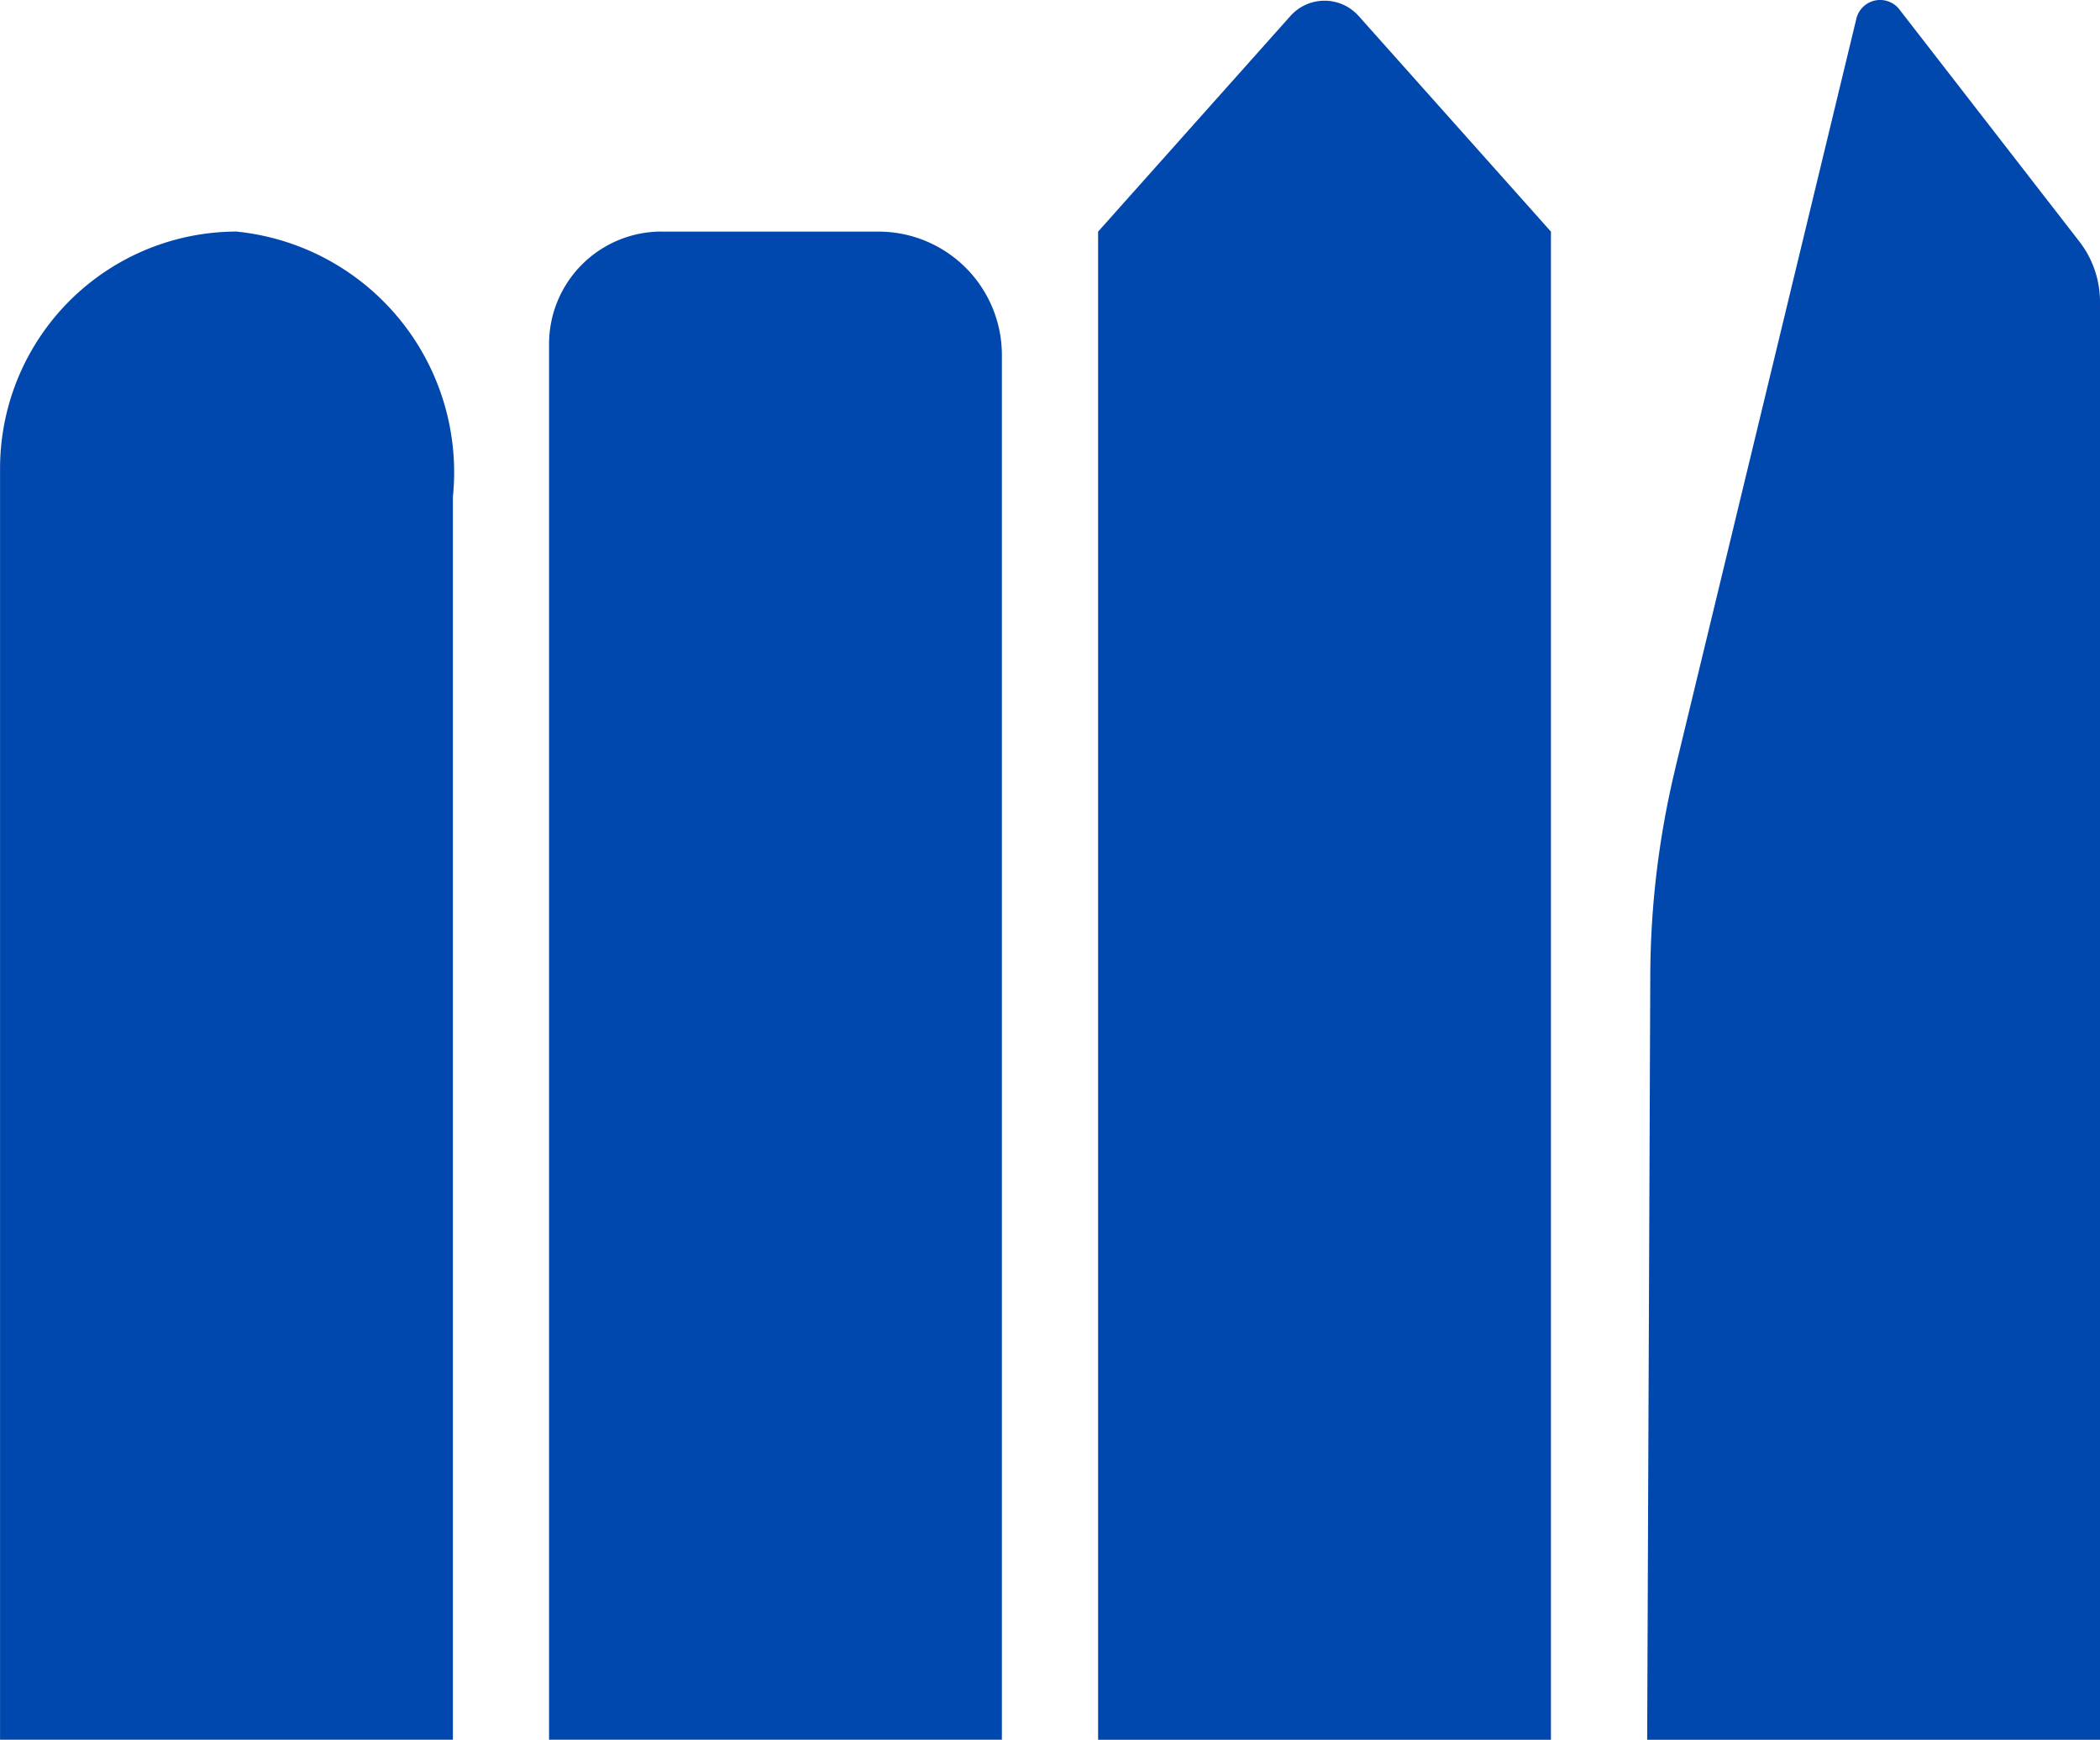
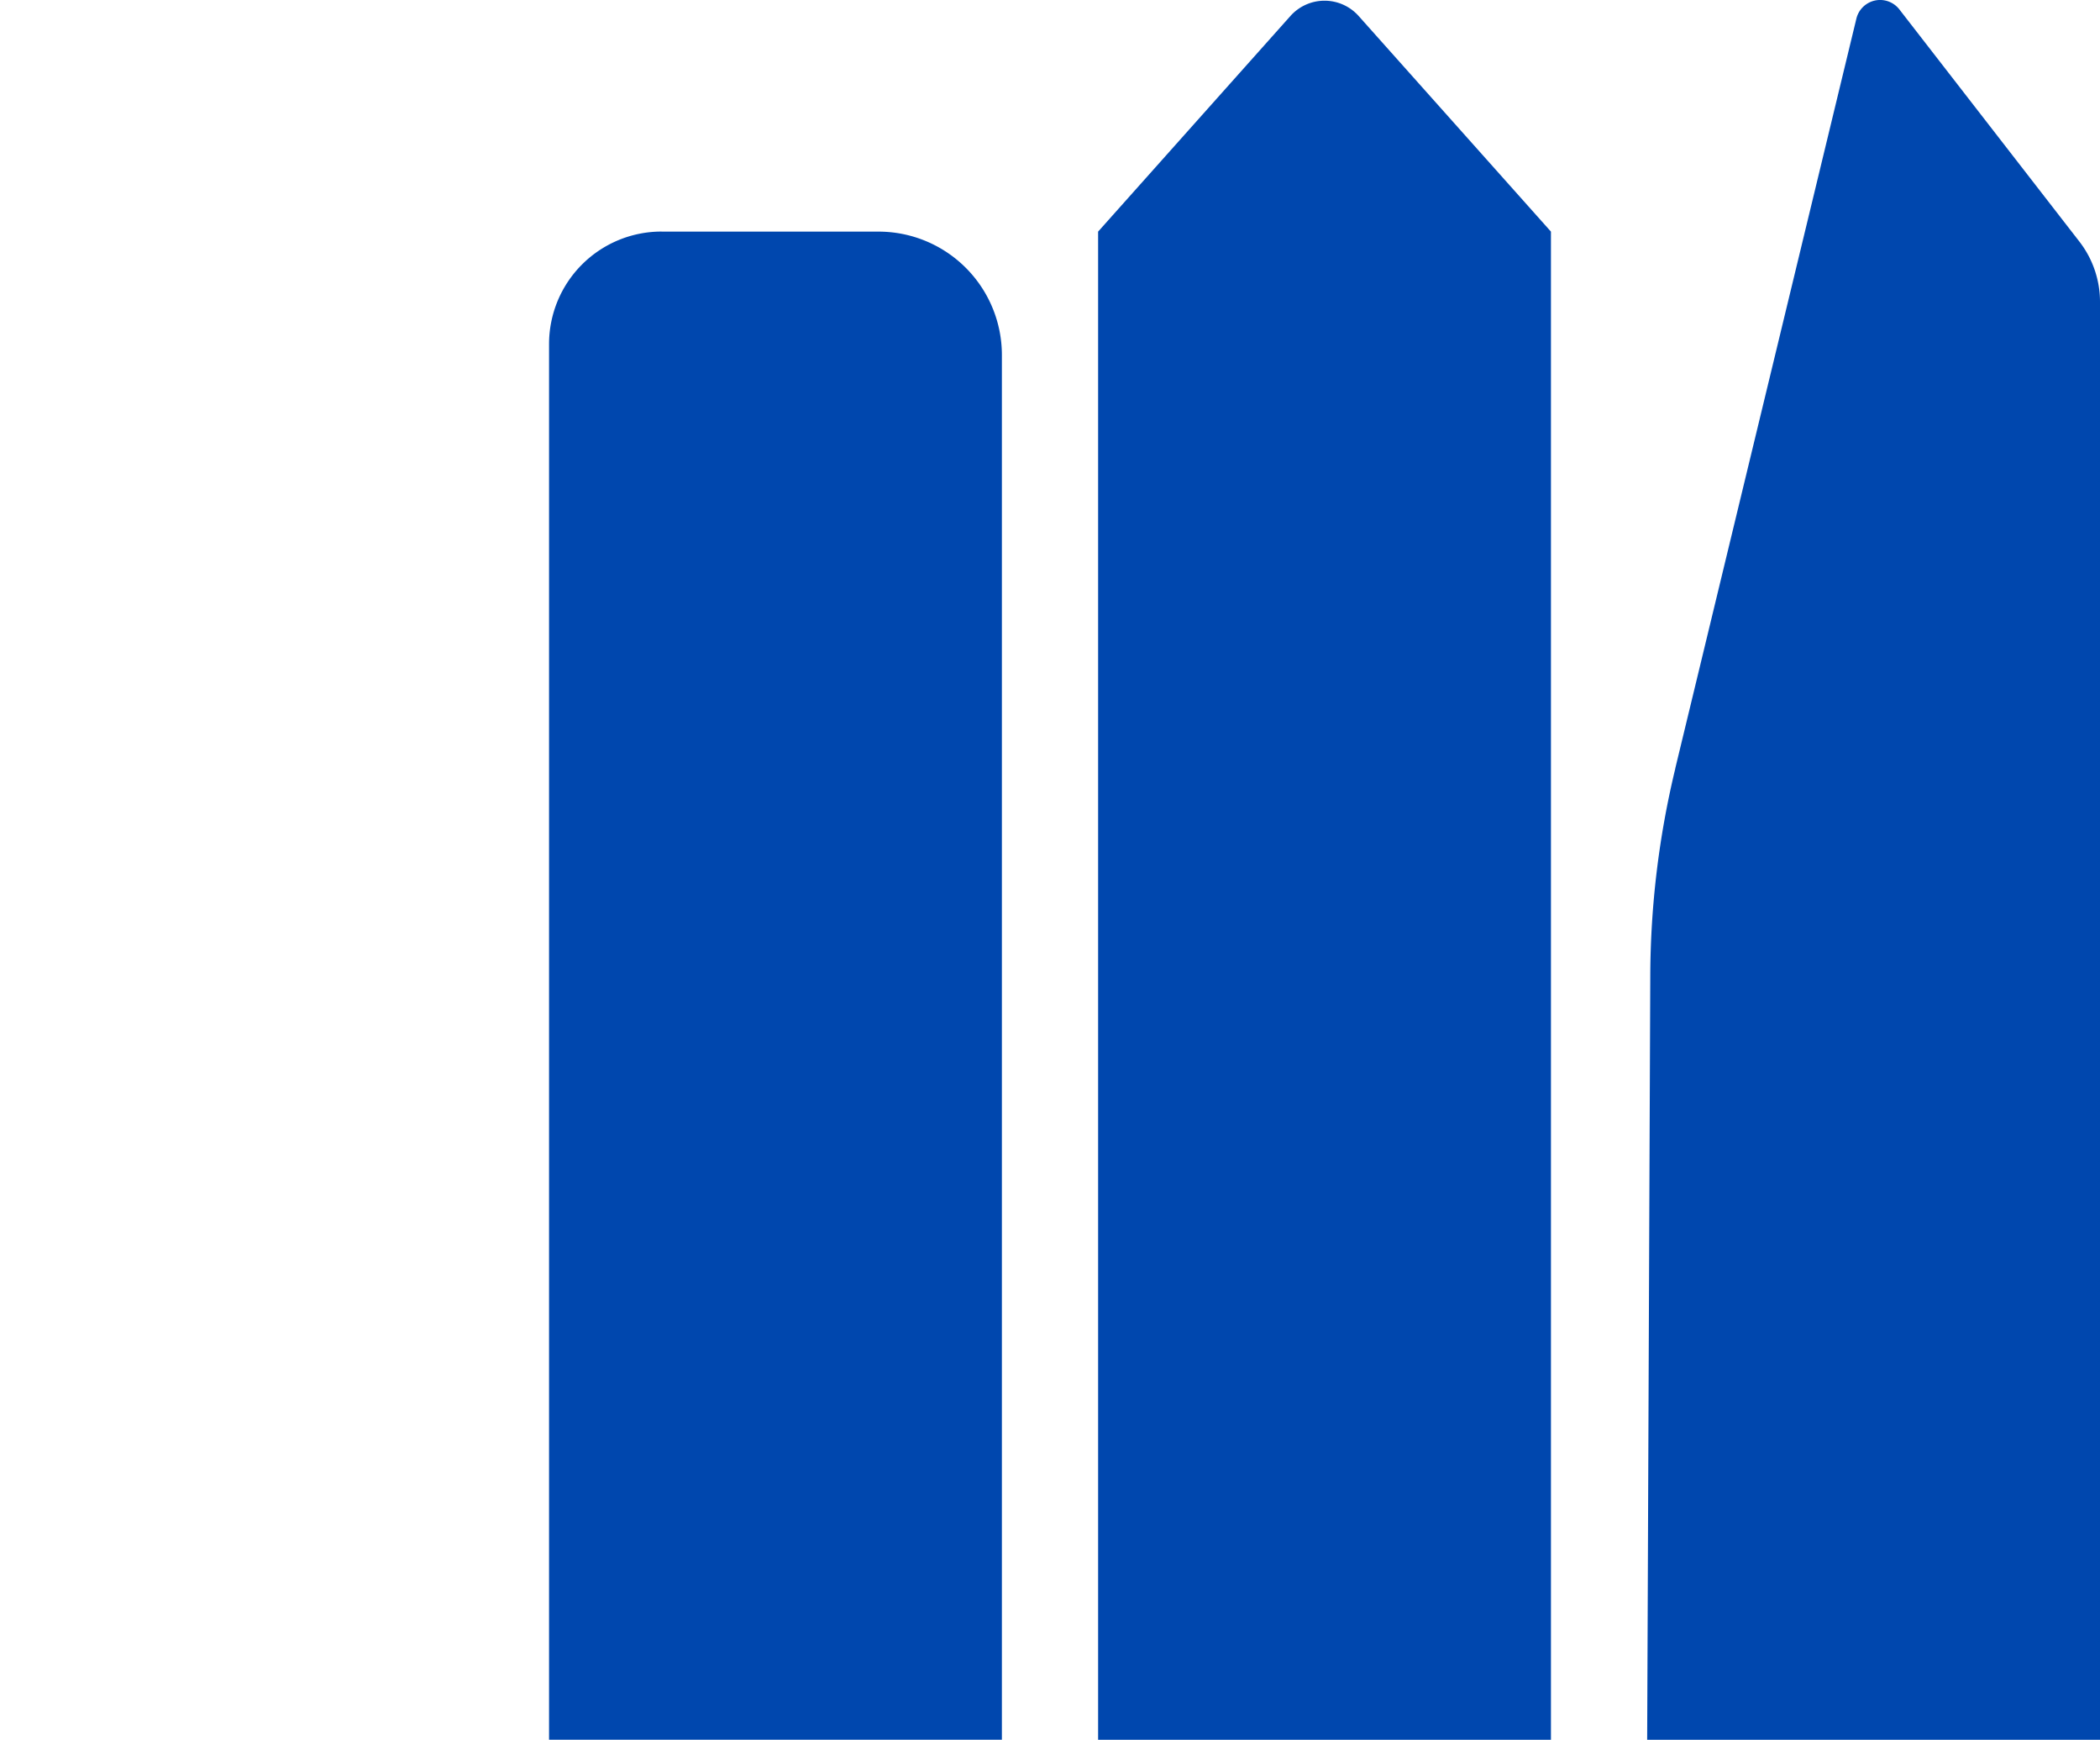
<svg xmlns="http://www.w3.org/2000/svg" width="37.081mm" height="30.714mm" viewBox="0 0 37.081 30.714" version="1.1" id="svg1" xml:space="preserve">
  <defs id="defs1" />
  <g id="layer1" transform="translate(399.613,64.885)">
-     <path id="rect5" style="opacity:1;fill:#0047ae;fill-opacity:1;stroke-width:0.159;stroke-linecap:round" d="m -445.779,-60.796 a 4.271,4.271 50.845 0 1 3.814,4.683 l 0,21.941 h -7.996 v -22.442 a 4.183,4.183 135 0 1 4.183,-4.183 z" transform="translate(50.349)" />
    <path id="rect6" style="opacity:1;fill:#0047ae;fill-opacity:1;stroke-width:0.159;stroke-linecap:round" d="m -438.281,-60.796 h 3.831 a 2.179,2.179 45 0 1 2.179,2.179 v 24.445 h -7.996 v -24.639 a 1.986,1.986 135 0 1 1.986,-1.986 z" transform="translate(50.349)" />
    <path id="rect7" style="opacity:1;fill:#0047ae;fill-opacity:1;stroke-width:0.159;stroke-linecap:round" d="m -430.572,-60.796 3.396,-3.807 a 0.807,0.807 180 0 1 1.204,-10e-7 l 3.396,3.807 v 26.625 h -7.996 z" transform="translate(50.349)" />
    <path id="rect4" style="opacity:1;fill:#0047ae;fill-opacity:1;stroke-width:0.159;stroke-linecap:round" d="m -420.381,-51.319 3.198,-13.236 a 0.431,0.431 167.894 0 1 0.76,-0.163 l 3.178,4.098 a 1.736,1.736 71.103 0 1 0.364,1.064 v 25.386 h -7.996 l 0.055,-13.501 a 15.8,15.8 96.907 0 1 0.442,-3.647 z" transform="translate(50.349)" />
  </g>
</svg>